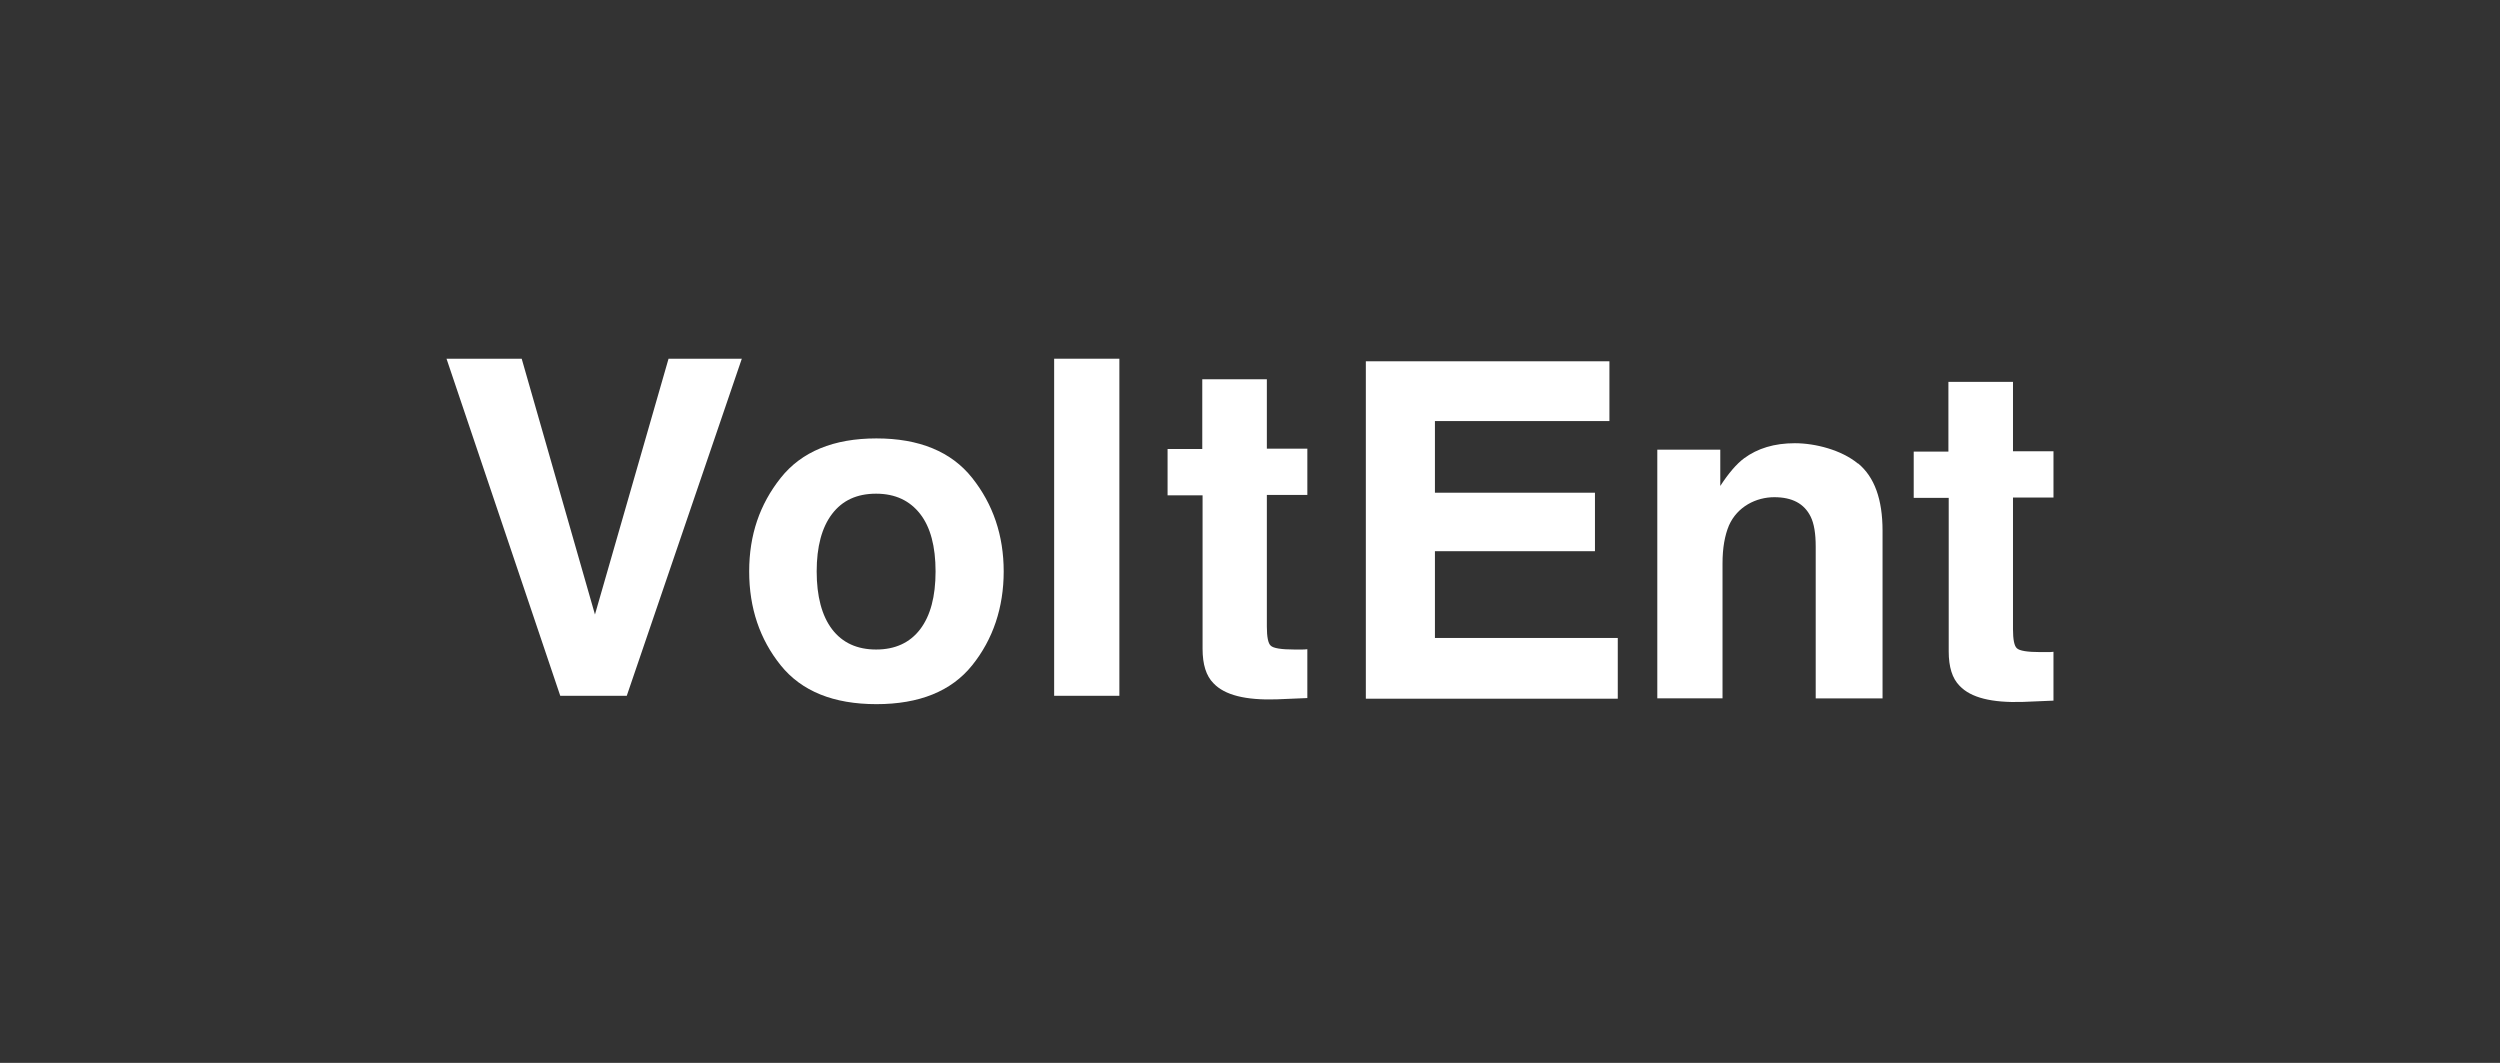
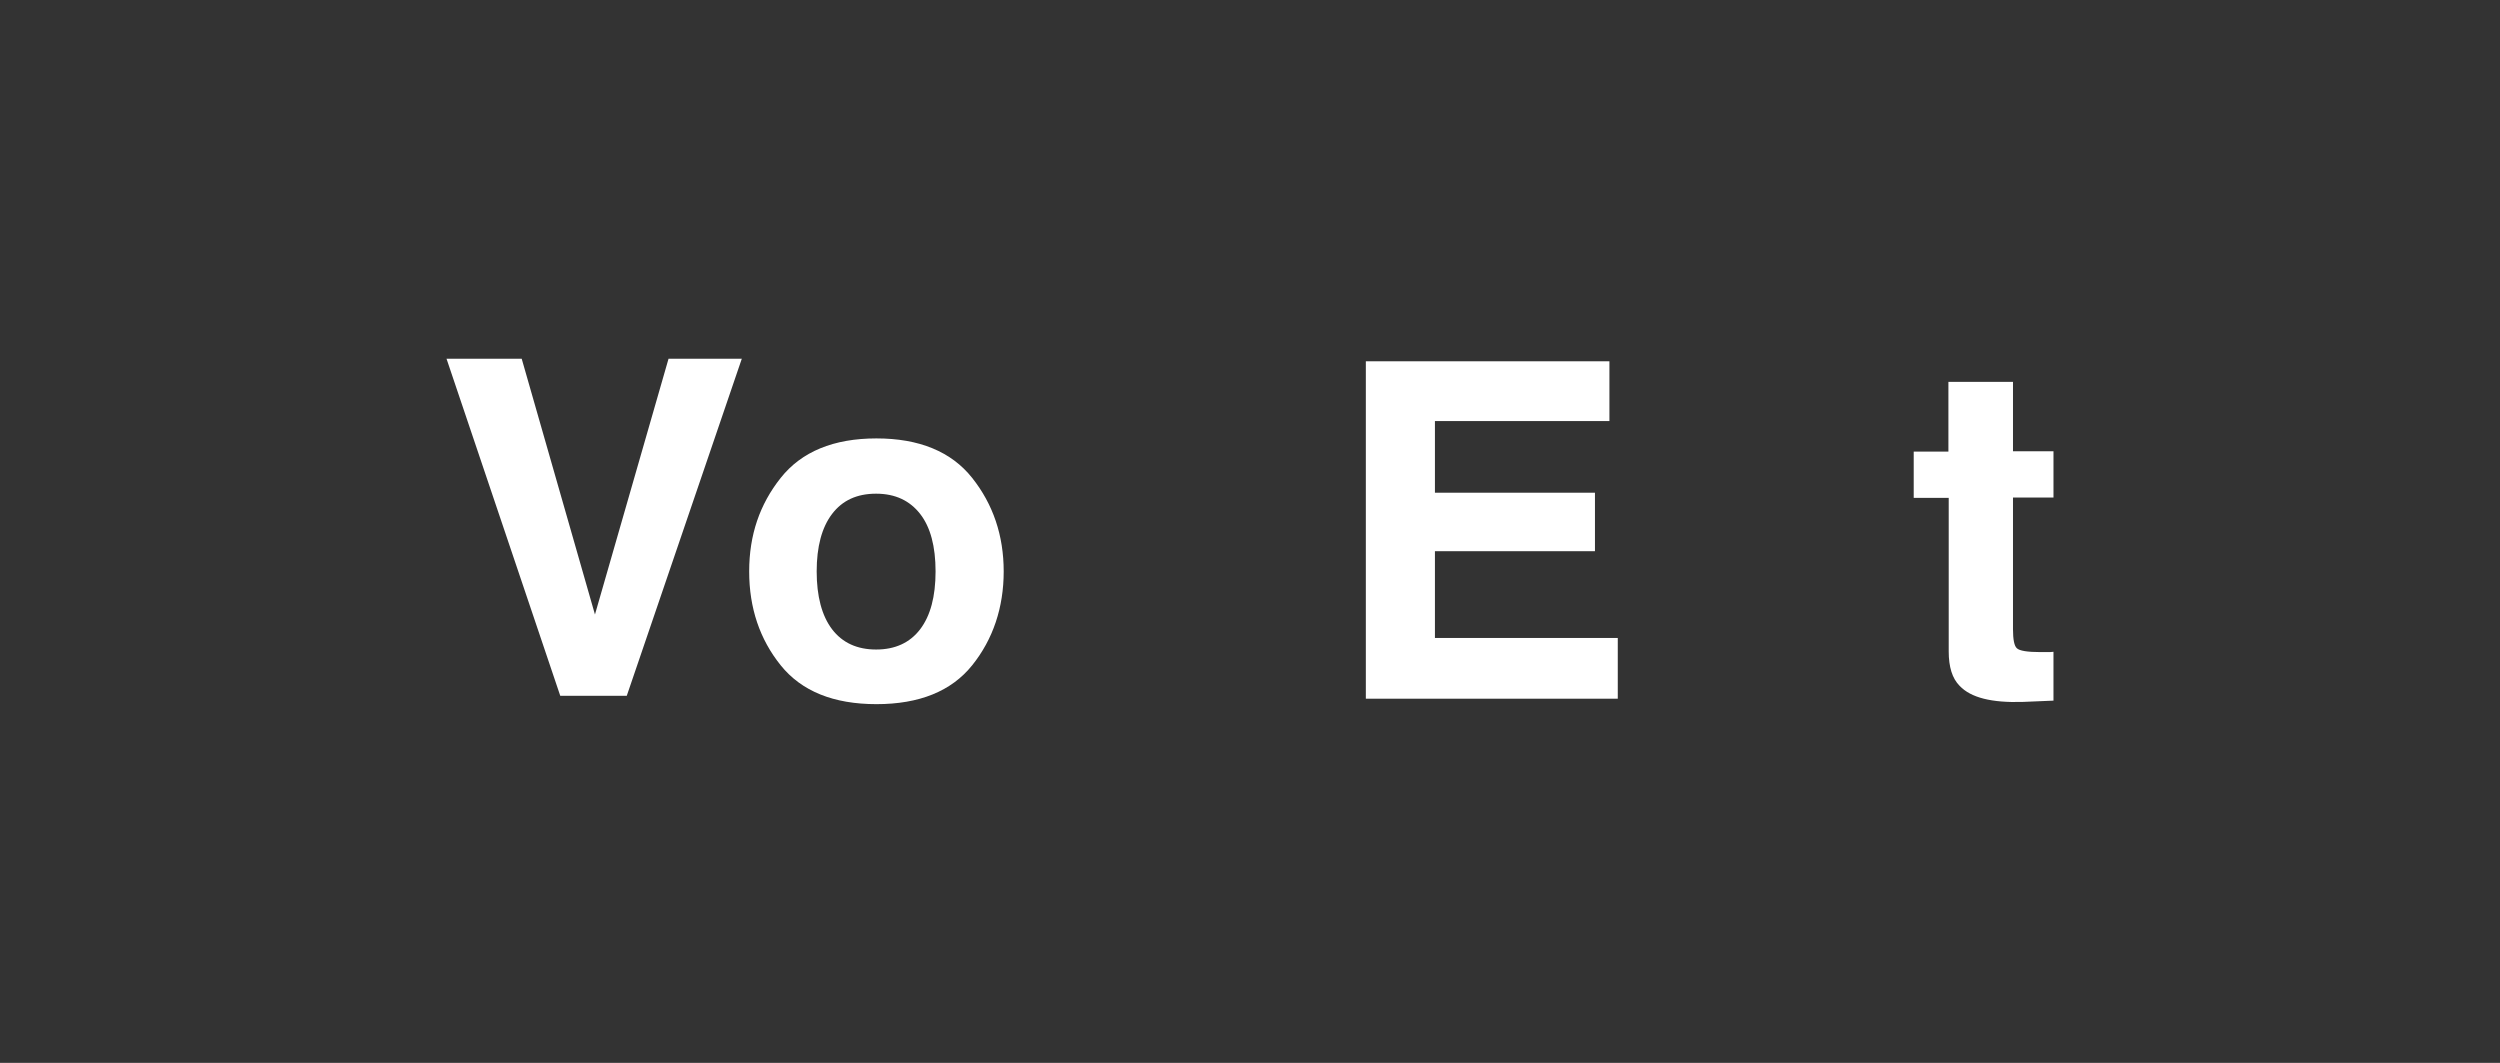
<svg xmlns="http://www.w3.org/2000/svg" id="Layer_1" version="1.1" viewBox="0 0 167 71">
  <rect x="0" y="0" width="167" height="71" fill="#333333" stroke="none" />
  <defs>
    <style>
      .st0 {
        fill: #fff;
      }
    </style>
  </defs>
  <g id="Cashier">
    <g id="VoltEnt-_x2F_-footer-logos-_x2F_-Footer-_x2F_-CasinomegaINT-_x2F_-Footer-_x2F_-color-with-light-foreground_x2F_-VoltEnt-logo">
      <g id="Footer-_x2F_-Provider-Name-_x2F_-transparent-background-_x2F_-colort---foreground-_x2F_-logo-">
        <g id="VoltEnt-logo">
          <g id="Group">
            <polygon id="Path" class="st0" points="44.659 23.962 49.553 23.962 41.868 46.479 37.425 46.479 29.827 23.962 34.849 23.962 39.743 41.049 44.659 23.962" />
            <path id="Shape" class="st0" d="M64.943,44.44c-1.395,1.739-3.542,2.597-6.397,2.597s-5.001-.859-6.397-2.597-2.104-3.821-2.104-6.268.708-4.486,2.104-6.246,3.542-2.64,6.397-2.64,5.001.88,6.397,2.64,2.104,3.842,2.104,6.246-.708,4.529-2.104,6.268ZM61.466,42.036c.687-.902,1.03-2.189,1.03-3.864s-.343-2.962-1.03-3.842c-.687-.88-1.653-1.352-2.941-1.352s-2.254.451-2.941,1.352-1.03,2.189-1.03,3.842.343,2.962,1.03,3.864,1.674,1.352,2.941,1.352,2.254-.451,2.941-1.352Z" />
-             <polygon id="Path1" data-name="Path" class="st0" points="74.774 46.479 70.417 46.479 70.417 23.962 74.774 23.962 74.774 46.479" />
-             <path id="Path2" data-name="Path" class="st0" d="M77.994,33.085v-3.091h2.318v-4.658h4.314v4.636h2.705v3.091h-2.705v8.801c0,.687.086,1.116.258,1.266.172.172.708.258,1.588.258s.279,0,.429,0,.301,0,.429-.021v3.263l-2.061.086c-2.061.064-3.456-.279-4.207-1.073-.494-.494-.73-1.266-.73-2.297v-10.26h-2.34Z" />
          </g>
          <g id="Group1" data-name="Group">
            <polygon id="Path3" data-name="Path" class="st0" points="107.53 28.127 95.853 28.127 95.853 32.913 106.543 32.913 106.543 36.82 95.853 36.82 95.853 42.616 108.067 42.616 108.067 46.673 91.238 46.673 91.238 24.134 107.509 24.134 107.509 28.127 107.53 28.127" />
-             <path id="Path4" data-name="Path" class="st0" d="M124.123,30.96c1.095.902,1.631,2.404,1.631,4.486v11.205h-4.465v-10.132c0-.88-.107-1.545-.343-2.018-.429-.859-1.224-1.288-2.426-1.288s-2.468.622-3.027,1.889c-.279.665-.429,1.503-.429,2.533v9.015h-4.357v-16.614h4.207v2.426c.558-.859,1.095-1.481,1.588-1.846.902-.665,2.018-1.009,3.391-1.009s3.112.451,4.207,1.352h.021Z" />
            <path id="Path5" data-name="Path" class="st0" d="M127.836,33.257v-3.091h2.318v-4.658h4.314v4.636h2.705v3.091h-2.705v8.801c0,.687.086,1.116.258,1.266.172.172.708.258,1.588.258s.279,0,.429,0,.301,0,.429-.021v3.263l-2.061.086c-2.061.064-3.456-.279-4.207-1.073-.494-.494-.73-1.266-.73-2.297v-10.26h-2.34Z" />
          </g>
        </g>
      </g>
    </g>
  </g>
</svg>